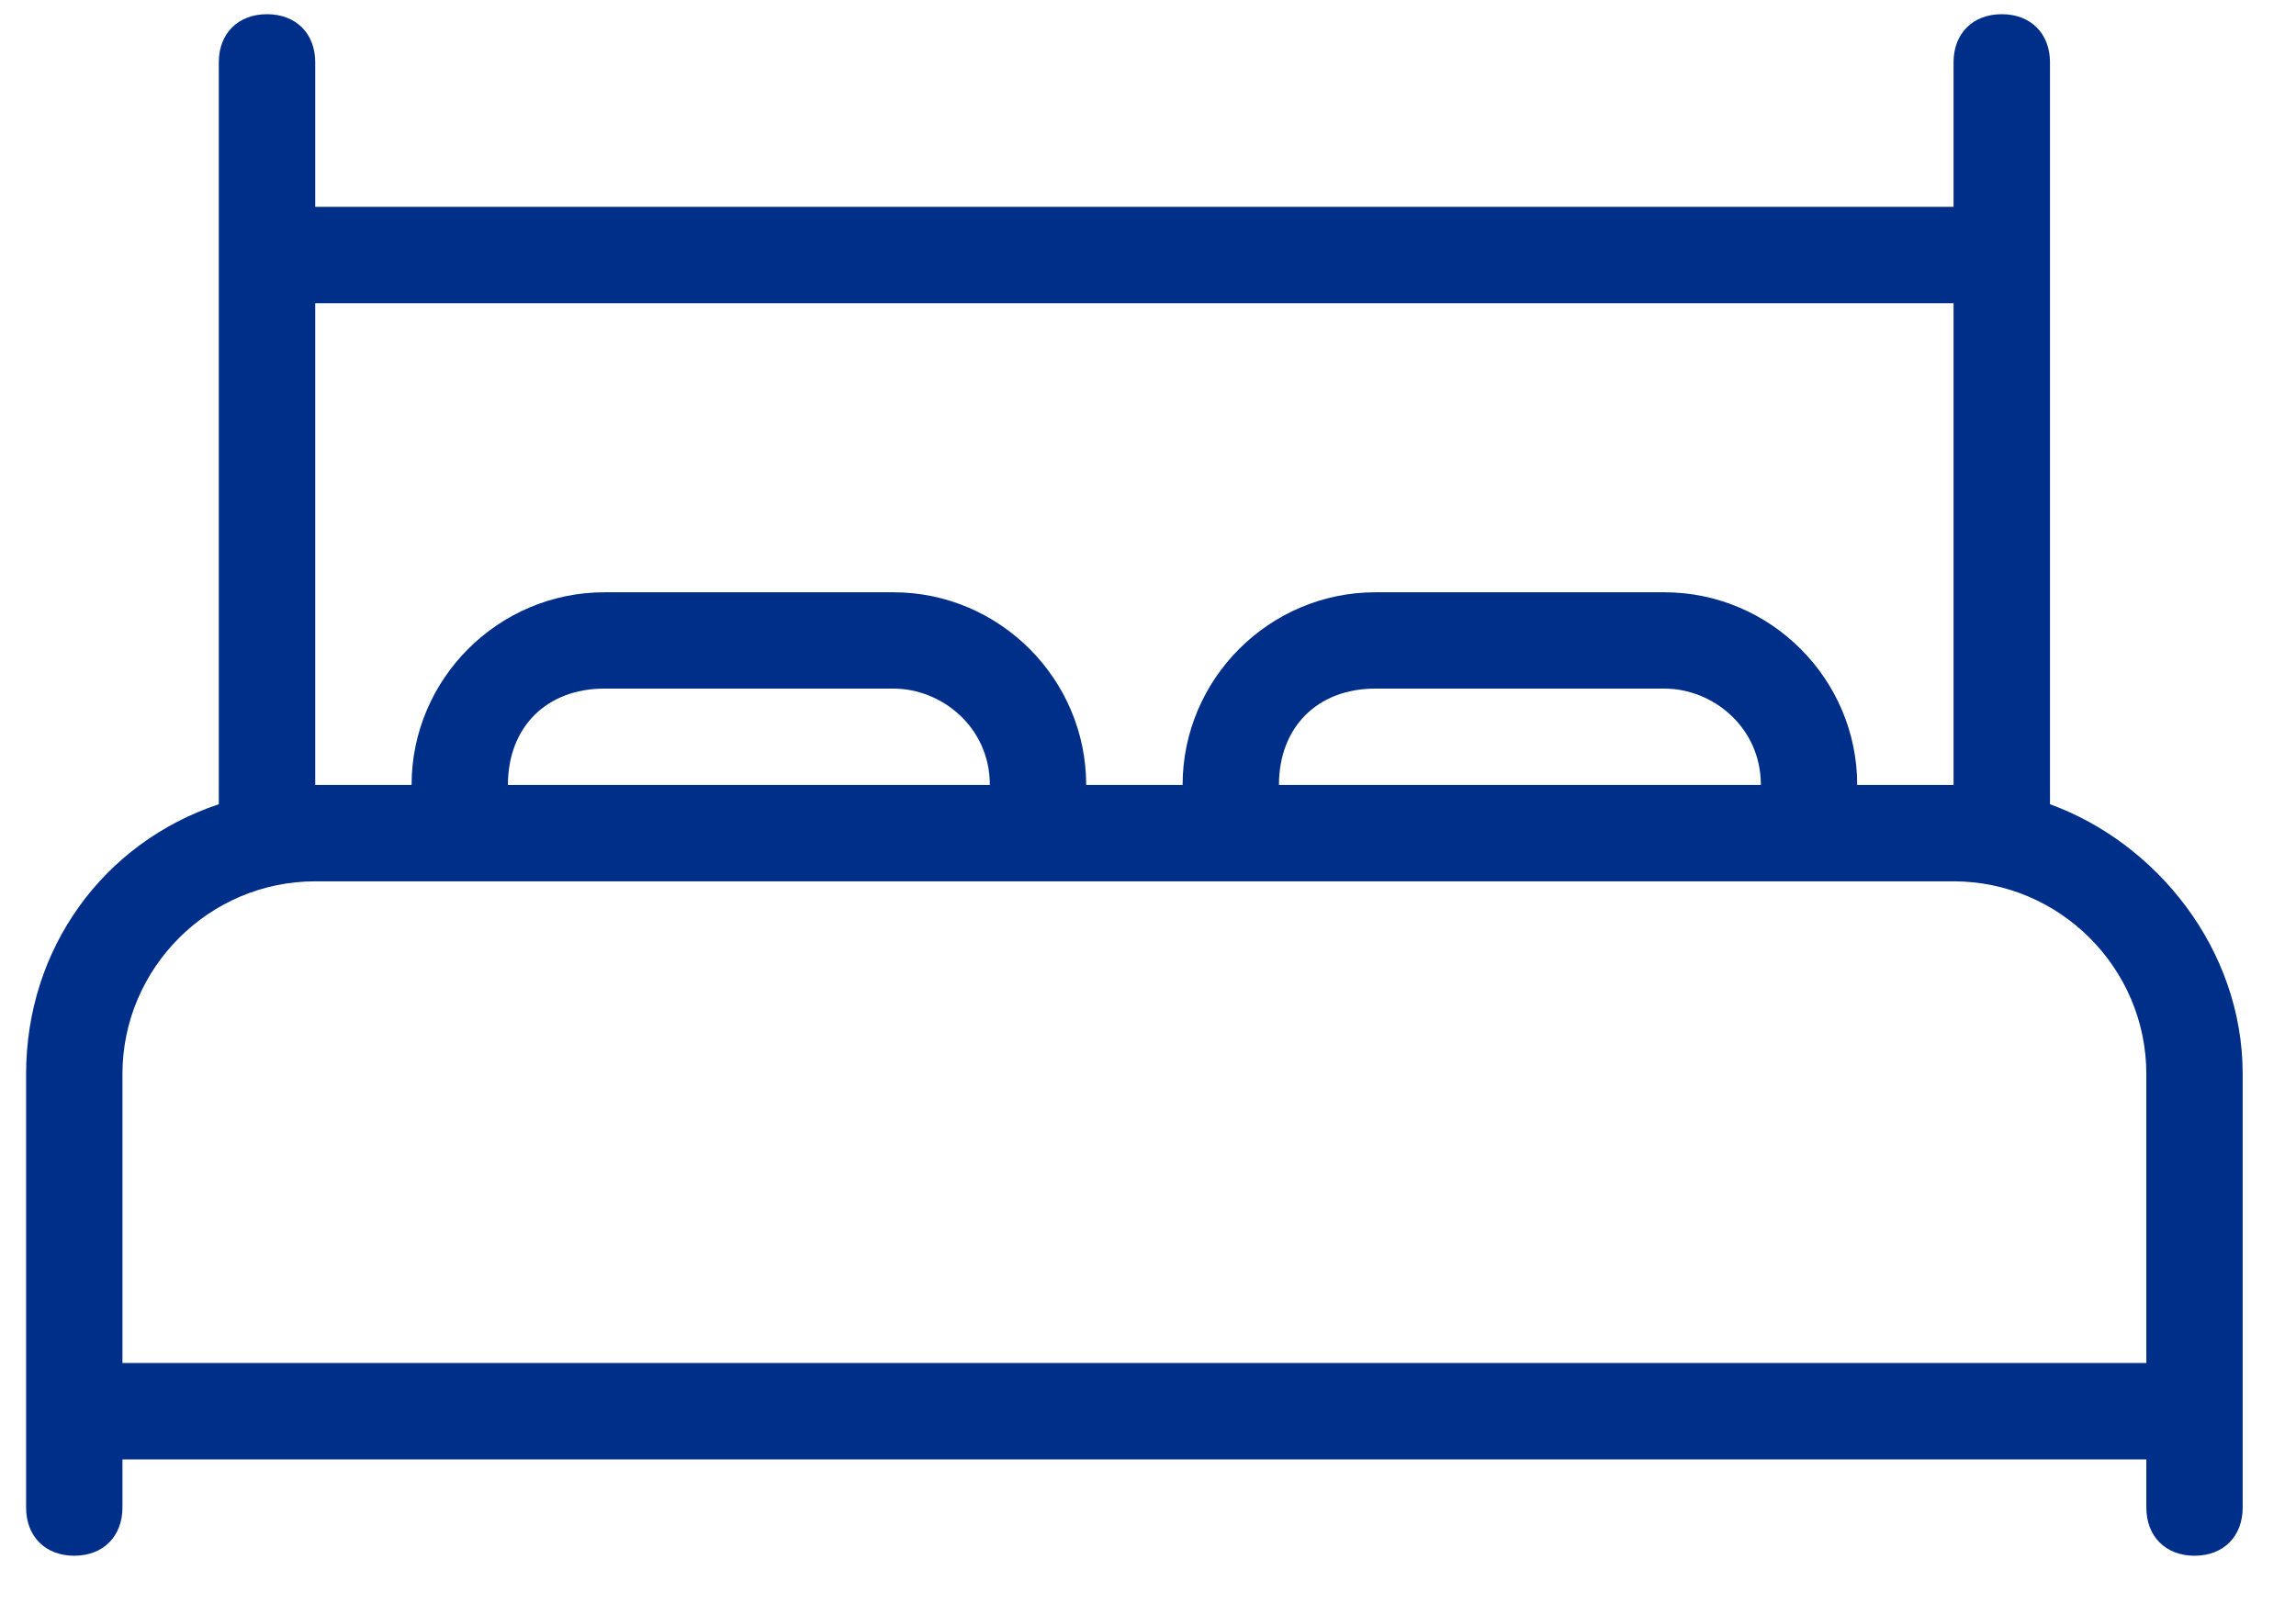
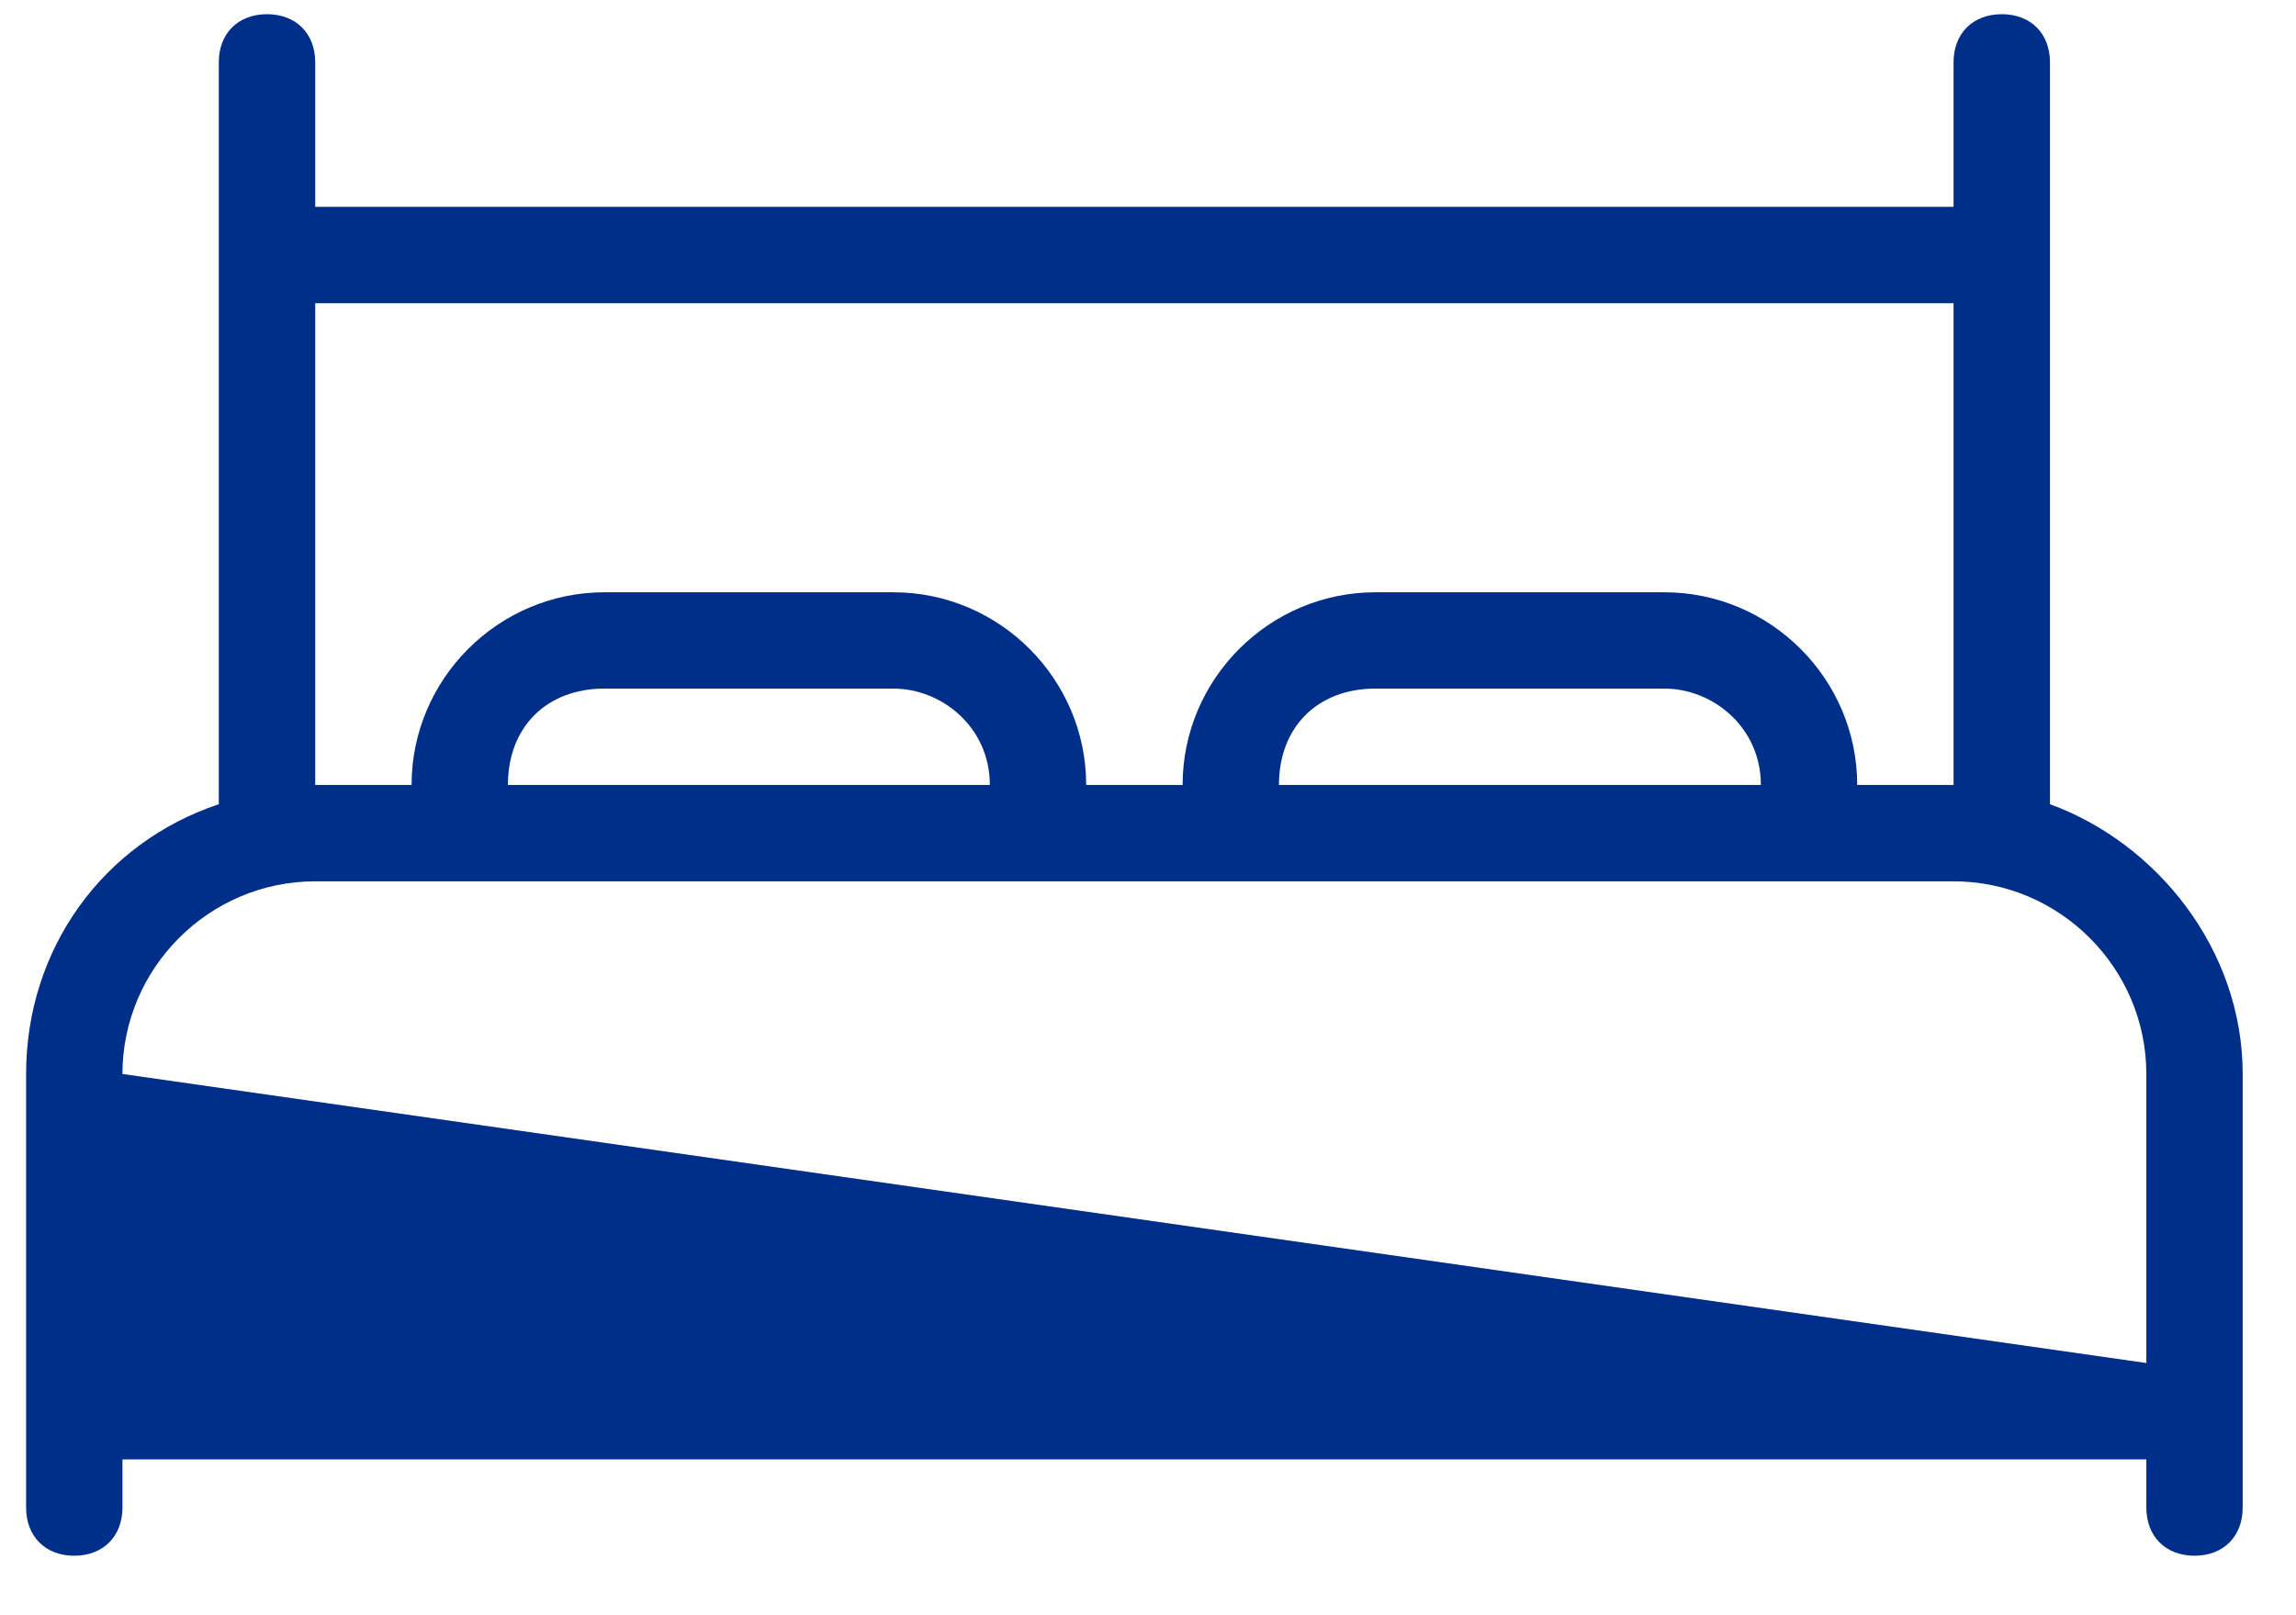
<svg xmlns="http://www.w3.org/2000/svg" width="27px" height="19px" viewBox="0 0 27 19" version="1.1">
  <title>icon-bed</title>
  <desc>Created with Sketch.</desc>
  <g id="✔️-2_Room-IRAKO" stroke="none" stroke-width="1" fill="none" fill-rule="evenodd">
    <g id="1_Room-IRAKO" transform="translate(-79, -1378)" fill="#002F8A">
      <g id="Icons/Bed-king" transform="translate(72, 1368)">
        <g id="budicon-bed" transform="translate(6.4, 9.6)">
-           <path d="M24.707,9.86 L24.707,1.133 C24.707,0.793 24.48,0.567 24.14,0.567 C23.8,0.567 23.573,0.793 23.573,1.133 L23.573,2.833 L4.307,2.833 L4.307,1.133 C4.307,0.793 4.08,0.567 3.74,0.567 C3.4,0.567 3.173,0.793 3.173,1.133 L3.173,9.86 C1.813,10.313 0.907,11.56 0.907,13.033 L0.907,18.133 C0.907,18.473 1.133,18.7 1.473,18.7 C1.813,18.7 2.04,18.473 2.04,18.133 L2.04,17.567 L25.84,17.567 L25.84,18.133 C25.84,18.473 26.067,18.7 26.407,18.7 C26.747,18.7 26.973,18.473 26.973,18.133 L26.973,13.033 C26.973,11.56 25.953,10.313 24.707,9.86 Z M4.307,3.967 L23.573,3.967 L23.573,9.633 L22.44,9.633 C22.44,8.387 21.42,7.367 20.173,7.367 L16.773,7.367 C15.527,7.367 14.507,8.387 14.507,9.633 L13.373,9.633 C13.373,8.387 12.353,7.367 11.107,7.367 L7.707,7.367 C6.46,7.367 5.44,8.387 5.44,9.633 L4.307,9.633 L4.307,3.967 Z M21.307,9.633 L15.64,9.633 C15.64,8.953 16.093,8.5 16.773,8.5 L20.173,8.5 C20.74,8.5 21.307,8.953 21.307,9.633 Z M12.24,9.633 L6.573,9.633 C6.573,8.953 7.027,8.5 7.707,8.5 L11.107,8.5 C11.673,8.5 12.24,8.953 12.24,9.633 Z M25.84,16.433 L2.04,16.433 L2.04,13.033 C2.04,11.787 3.06,10.767 4.307,10.767 L23.573,10.767 C24.82,10.767 25.84,11.787 25.84,13.033 L25.84,16.433 Z" id="Shape" fill-rule="nonzero" />
+           <path d="M24.707,9.86 L24.707,1.133 C24.707,0.793 24.48,0.567 24.14,0.567 C23.8,0.567 23.573,0.793 23.573,1.133 L23.573,2.833 L4.307,2.833 L4.307,1.133 C4.307,0.793 4.08,0.567 3.74,0.567 C3.4,0.567 3.173,0.793 3.173,1.133 L3.173,9.86 C1.813,10.313 0.907,11.56 0.907,13.033 L0.907,18.133 C0.907,18.473 1.133,18.7 1.473,18.7 C1.813,18.7 2.04,18.473 2.04,18.133 L2.04,17.567 L25.84,17.567 L25.84,18.133 C25.84,18.473 26.067,18.7 26.407,18.7 C26.747,18.7 26.973,18.473 26.973,18.133 L26.973,13.033 C26.973,11.56 25.953,10.313 24.707,9.86 Z M4.307,3.967 L23.573,3.967 L23.573,9.633 L22.44,9.633 C22.44,8.387 21.42,7.367 20.173,7.367 L16.773,7.367 C15.527,7.367 14.507,8.387 14.507,9.633 L13.373,9.633 C13.373,8.387 12.353,7.367 11.107,7.367 L7.707,7.367 C6.46,7.367 5.44,8.387 5.44,9.633 L4.307,9.633 L4.307,3.967 Z M21.307,9.633 L15.64,9.633 C15.64,8.953 16.093,8.5 16.773,8.5 L20.173,8.5 C20.74,8.5 21.307,8.953 21.307,9.633 Z M12.24,9.633 L6.573,9.633 C6.573,8.953 7.027,8.5 7.707,8.5 L11.107,8.5 C11.673,8.5 12.24,8.953 12.24,9.633 Z M25.84,16.433 L2.04,13.033 C2.04,11.787 3.06,10.767 4.307,10.767 L23.573,10.767 C24.82,10.767 25.84,11.787 25.84,13.033 L25.84,16.433 Z" id="Shape" fill-rule="nonzero" />
        </g>
      </g>
    </g>
  </g>
</svg>